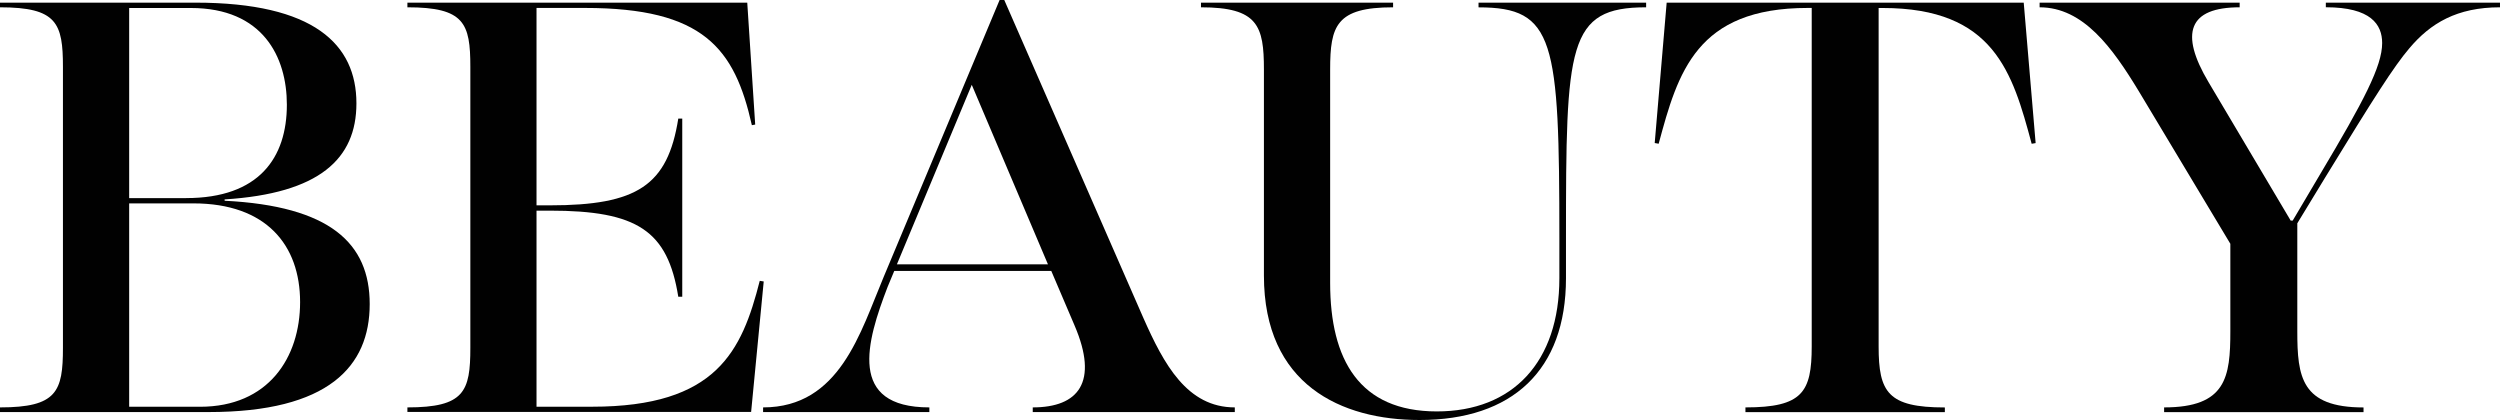
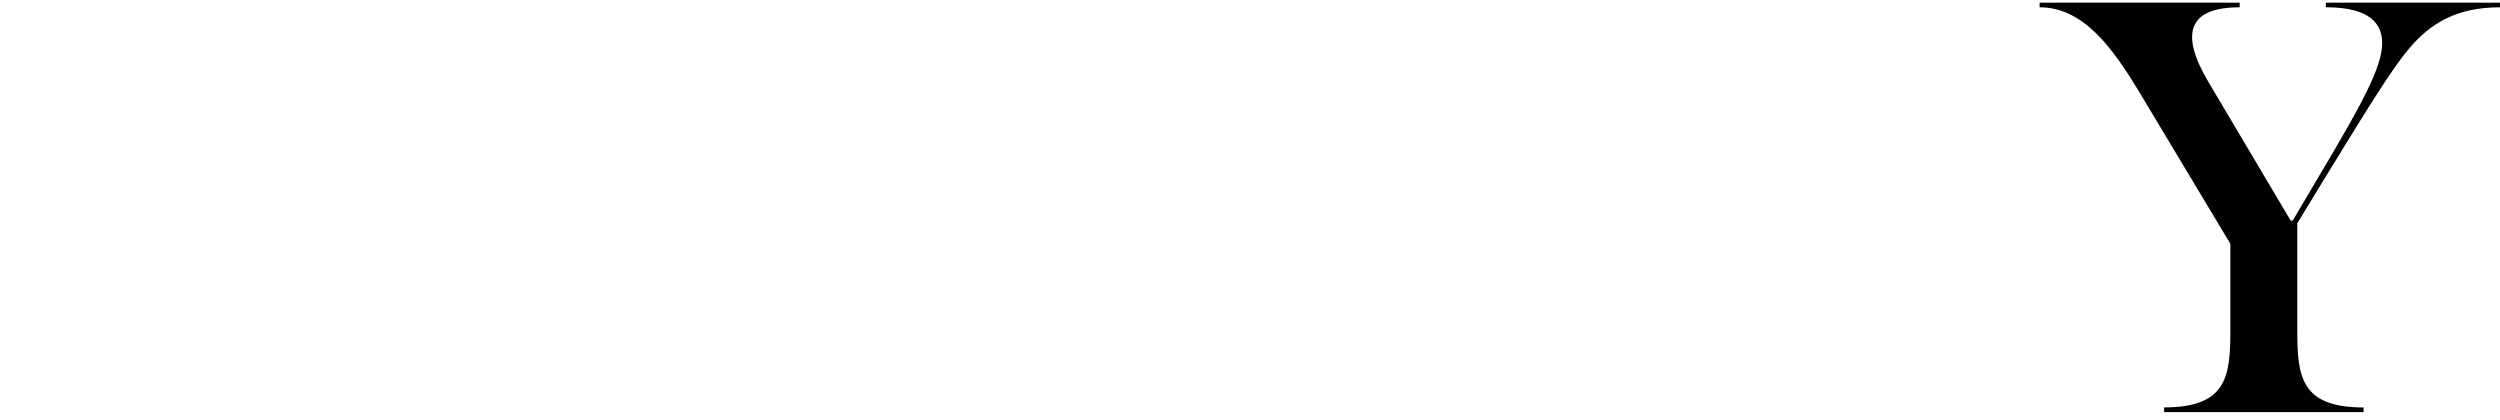
<svg xmlns="http://www.w3.org/2000/svg" version="1.1" id="Layer_1" x="0px" y="0px" viewBox="0 0 510 85.68" style="enable-background:new 0 0 510 85.68;" xml:space="preserve">
  <style type="text/css">
	.st0{fill:#010101;}
</style>
  <g>
-     <path class="st0" d="M0,83.11c11.62,0,12.84-3.24,12.84-12.16v-57.3C12.84,4.73,11.62,1.49,0,1.49V0.54h39.87   c24.19,0,32.84,8.51,32.84,20.54c0,11.35-7.57,18.38-26.89,19.6v0.27c21.49,1.08,29.6,8.65,29.6,21.08   c0,12.7-8.38,22.03-32.84,22.03H0V83.11z M37.98,40.41c14.87,0,20.54-8.24,20.54-19.05c0-9.73-4.87-19.73-19.6-19.73H26.35v38.79   H37.98z M40.81,82.98c13.92,0,20.41-10,20.41-21.35c0-11.62-6.89-20.14-21.76-20.14H26.35v41.49H40.81z" />
-     <path class="st0" d="M83.11,83.11c11.62,0,12.84-3.24,12.84-12.16v-57.3c0-8.92-1.22-12.16-12.84-12.16V0.54h69.33l1.62,24.87   l-0.68,0.13c-3.51-15.68-9.87-23.92-34.06-23.92h-9.87v40.27h2.7c17.84,0,24.06-4.05,26.22-17.7h0.81v36.35h-0.81   c-2.16-13.51-8.38-17.57-26.22-17.57h-2.7v40h11.35c25.41,0,30.54-11.35,34.19-25.68l0.81,0.13l-2.57,26.62H83.11V83.11z" />
-     <path class="st0" d="M155.67,83.11c15.68,0,19.87-15.41,24.6-26.62L203.92,0h0.95l28.38,64.87c4.19,9.46,8.92,18.24,18.65,18.24   v0.95h-41.22v-0.95c9.33,0,13.51-5.14,8.51-16.76l-4.73-11.08h-32.03l-1.35,3.24c-4.32,11.22-8.24,24.6,8.51,24.6v0.95h-33.92   V83.11z M213.78,53.92L198.24,17.3l-15.27,36.62H213.78z" />
-     <path class="st0" d="M257.84,56.22V14.19c0-8.92-1.22-12.7-12.84-12.7V0.54h39.19v0.95c-11.62,0-12.84,3.78-12.84,12.7v43.52   c0,15.68,5.95,26.22,21.76,26.22c15.54,0,25-10.14,25-27.16v-8.11c0-40.54-0.95-47.16-16.49-47.16V0.54h34.19v0.95   c-16.08,0-16.35,7.7-16.35,47.16v8.11c0,18.78-10.95,28.92-29.87,28.92C273.65,85.68,257.84,78.52,257.84,56.22z" />
-     <path class="st0" d="M356.08,83.11c11.62,0,13.51-3.11,13.51-12.43V1.62h-0.81c-22.7,0-26.49,13.11-30.41,27.7l-0.81-0.14L340,0.54   h72.84l2.43,28.65l-0.81,0.14c-3.92-14.6-7.7-27.7-30.41-27.7h-0.81v69.06c0,9.33,1.89,12.43,13.51,12.43v0.95h-40.68V83.11z" />
    <path class="st0" d="M441.48,83.11c12.7,0,13.51-6.22,13.51-15.54V49.73l-18.65-31.08C430.94,9.73,425,1.49,416.08,1.49V0.54h40.81   v0.95c-10.41,0-12.3,5.27-6.35,15.27L467.3,45h0.41l5.68-9.6c8.78-14.73,12.57-21.89,12.57-26.62c0-3.78-2.3-7.3-11.49-7.3V0.54   H510v0.95c-8.78,0-14.19,3.24-18.51,8.38c-3.11,3.65-7.16,10-17.16,26.35l-5.68,9.33v22.03c0,9.33,0.81,15.54,13.51,15.54v0.95   h-40.68V83.11z" />
  </g>
</svg>